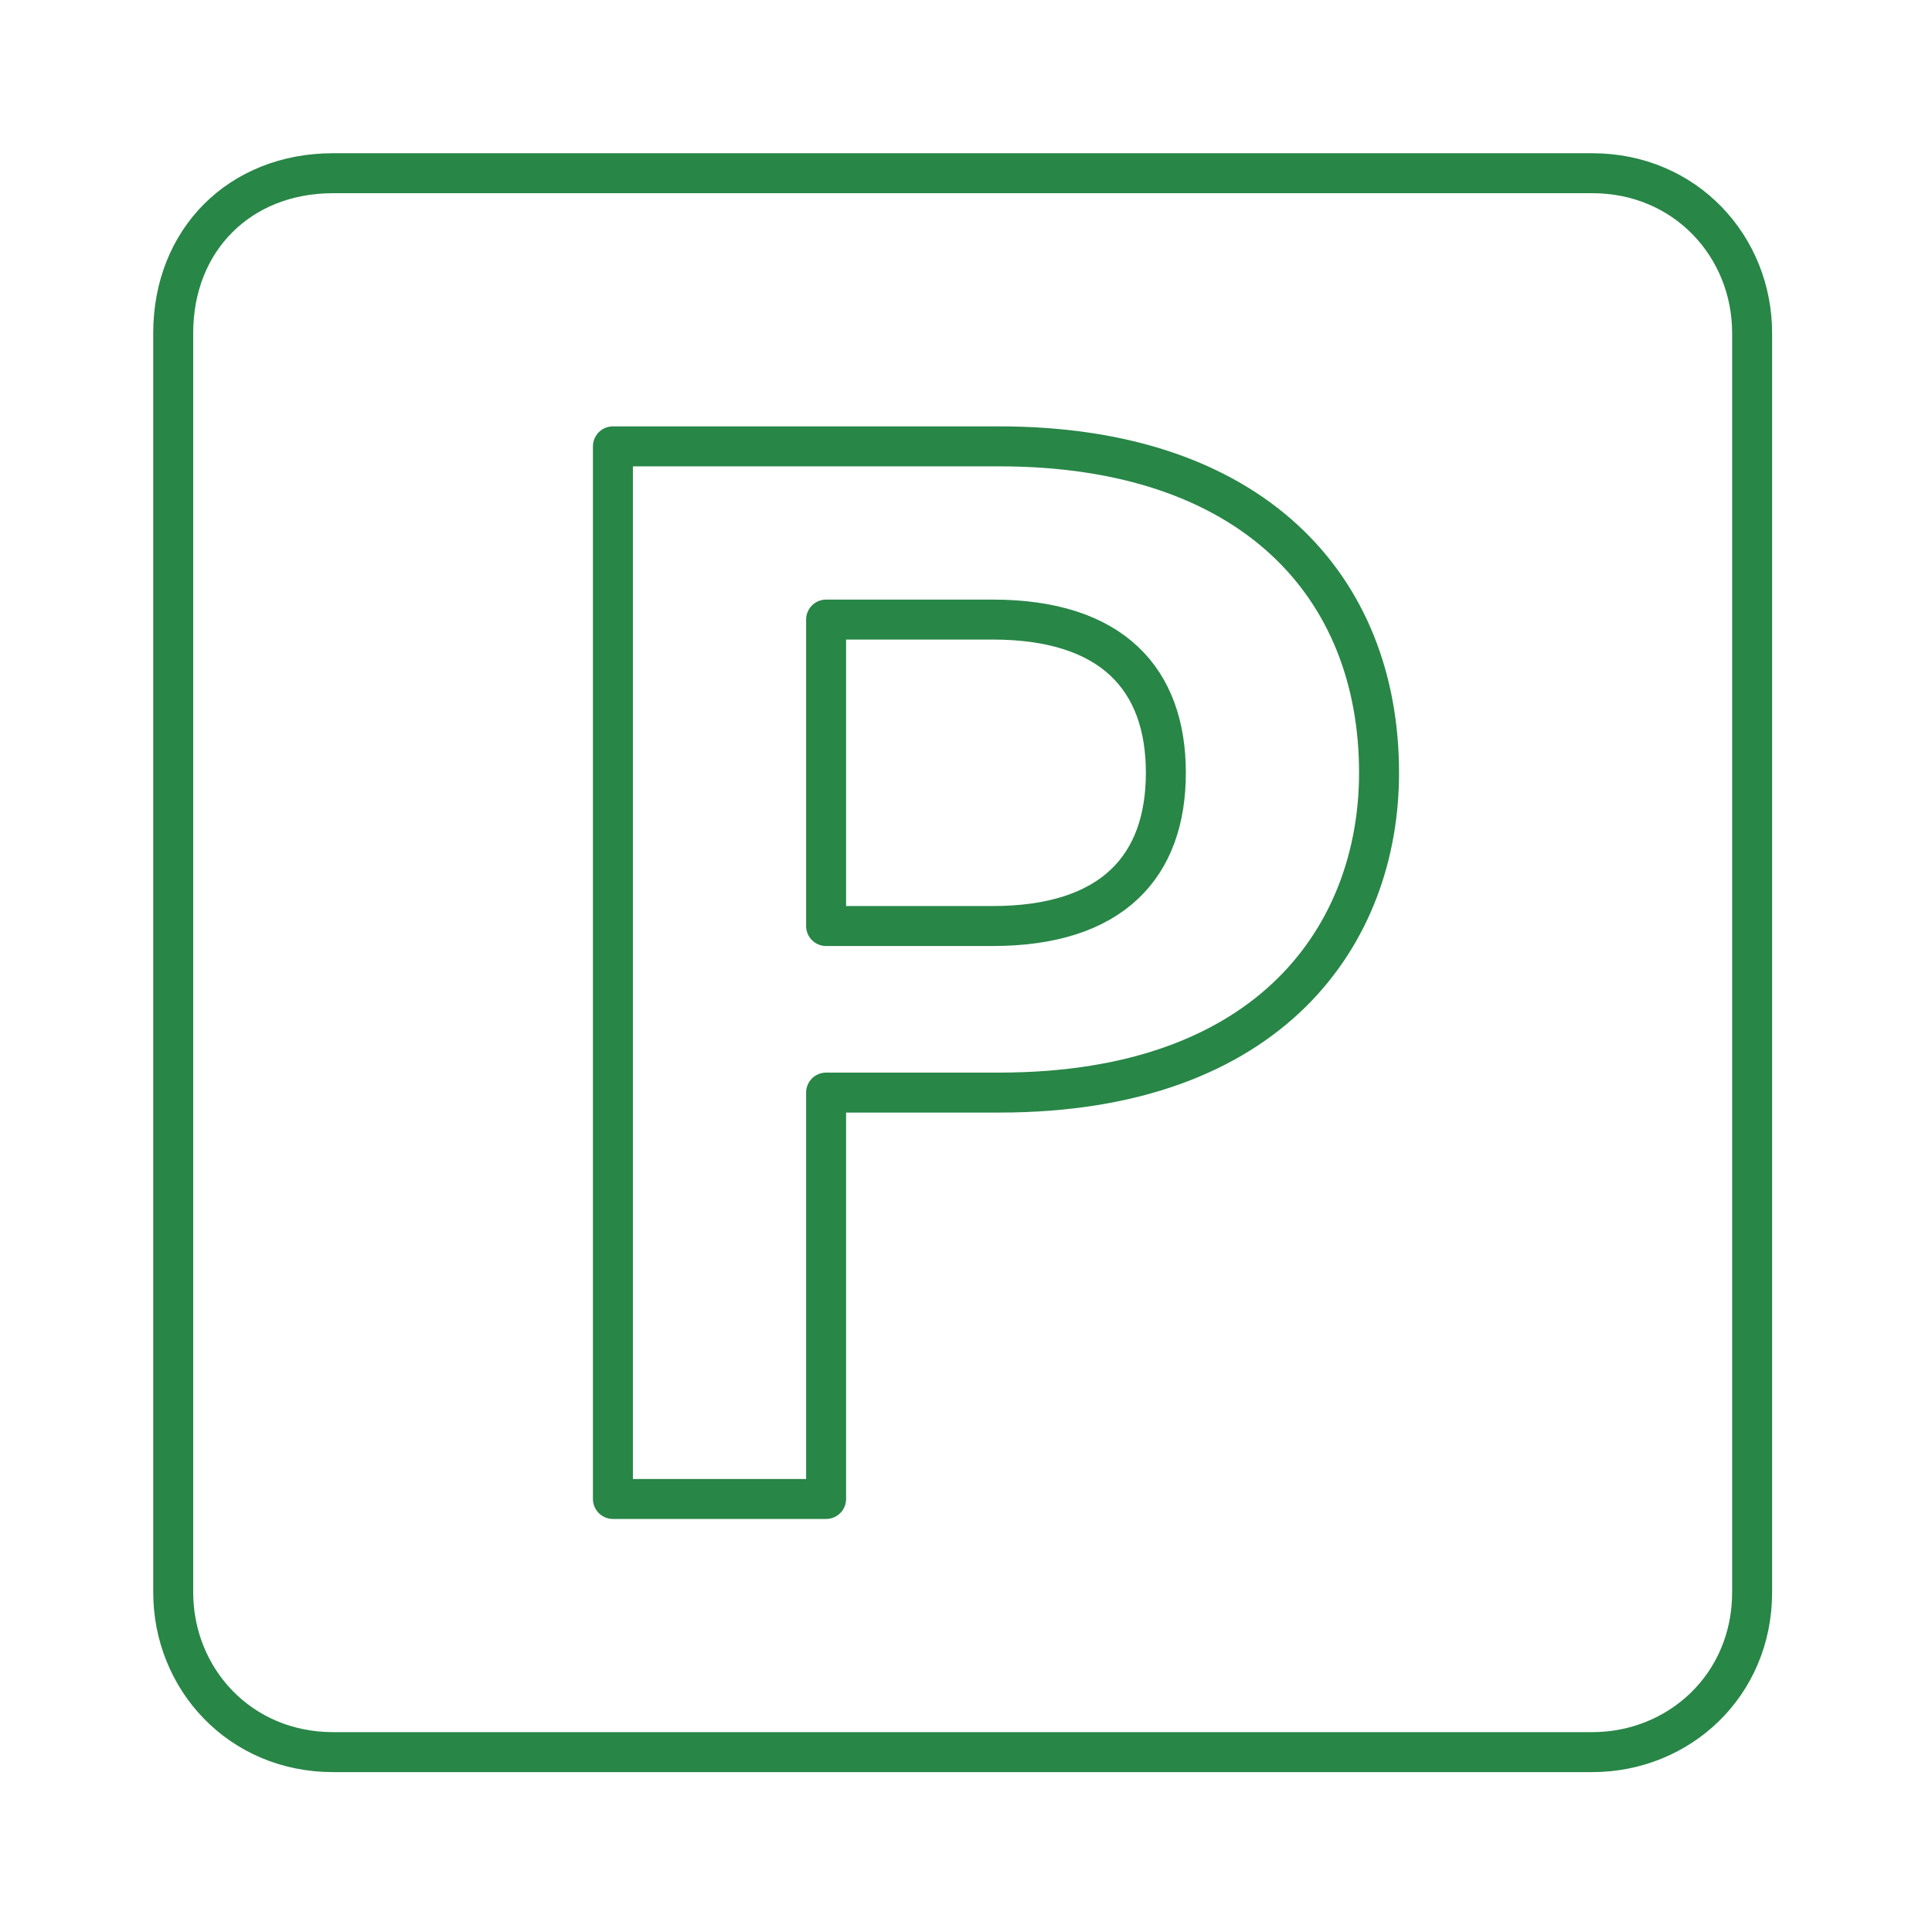
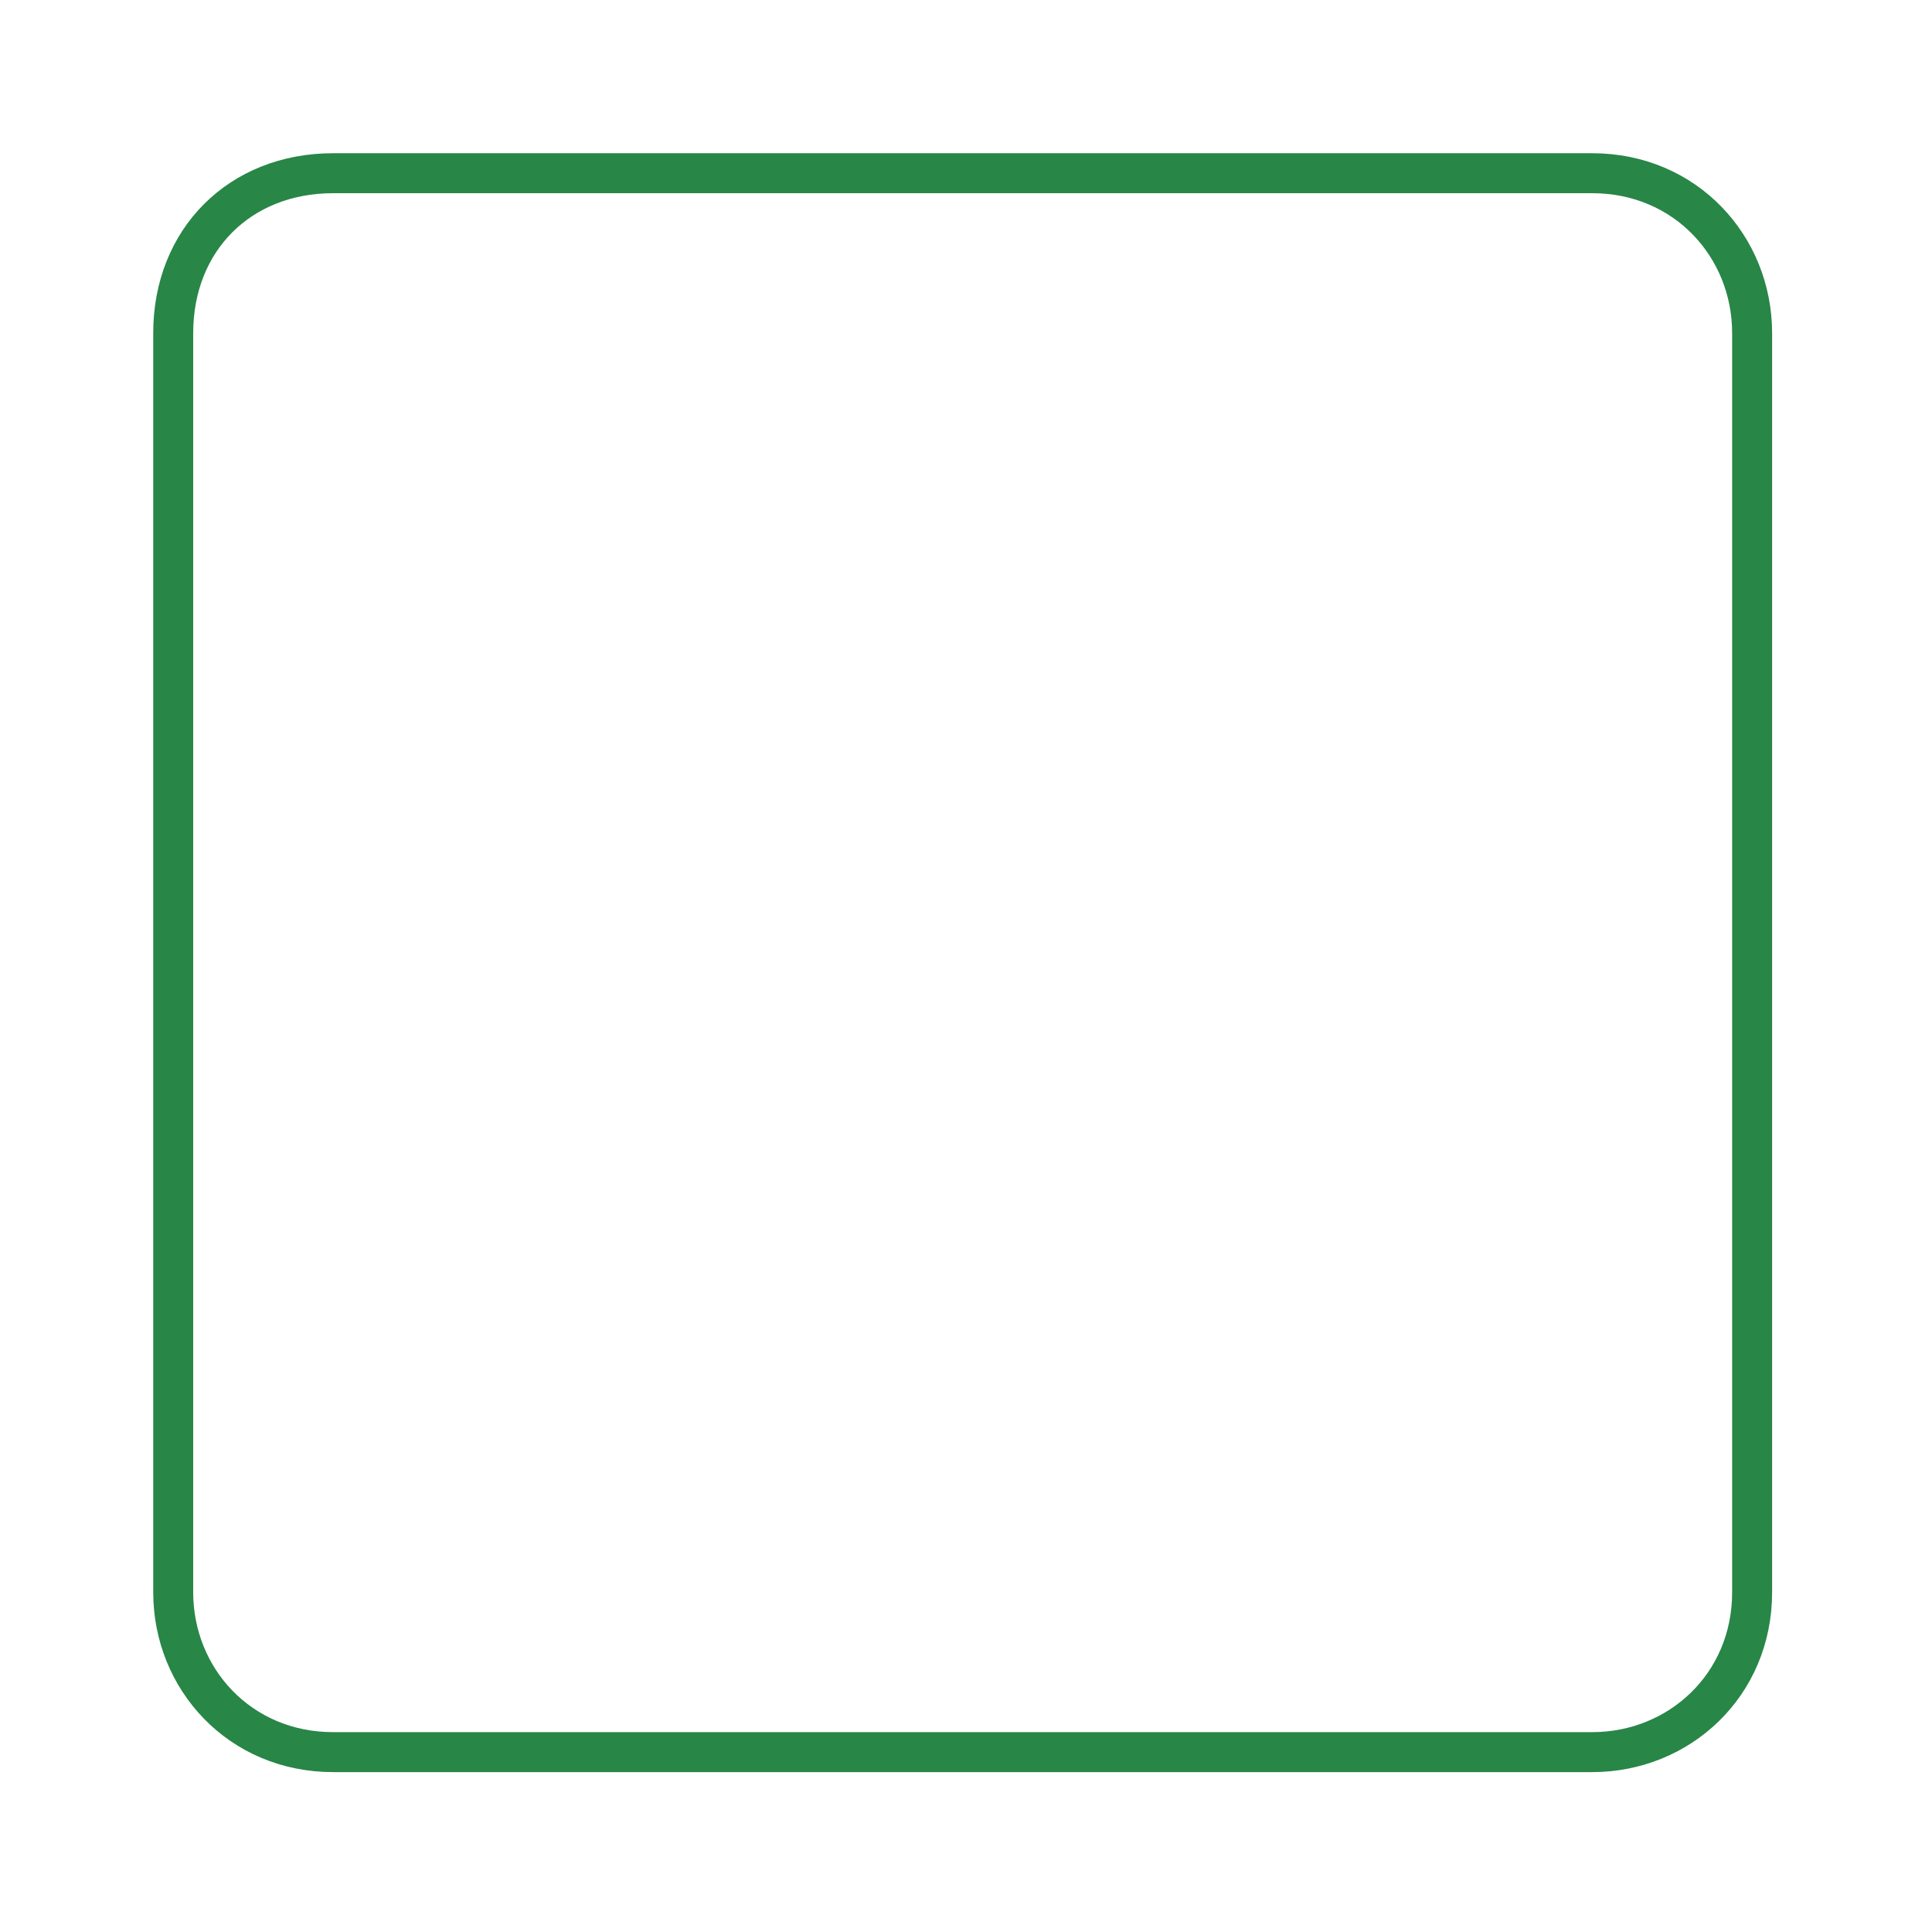
<svg xmlns="http://www.w3.org/2000/svg" version="1.1" id="Layer_1" x="0px" y="0px" viewBox="0 0 29 29" style="enable-background:new 0 0 29 29;" xml:space="preserve">
  <style type="text/css">
	.st0{fill:none;stroke:#288647;stroke-width:0.6;stroke-linejoin:round;stroke-miterlimit:10;}
</style>
  <path class="st0" d="M5,2.6h18.9c1.4,0,2.4,1.1,2.4,2.4v18.9c0,1.4-1.1,2.4-2.4,2.4H5c-1.4,0-2.4-1.1-2.4-2.4V5  C2.6,3.6,3.6,2.6,5,2.6z" />
  <g>
-     <path class="st0" d="M15,16.4h-2.6v6.1H9.2V6.7H15c3.8,0,5.7,2.1,5.7,4.9C20.7,14,19.1,16.4,15,16.4z M14.9,13.9   c1.8,0,2.6-0.9,2.6-2.3c0-1.4-0.8-2.3-2.6-2.3h-2.5v4.6H14.9z" />
-   </g>
+     </g>
</svg>